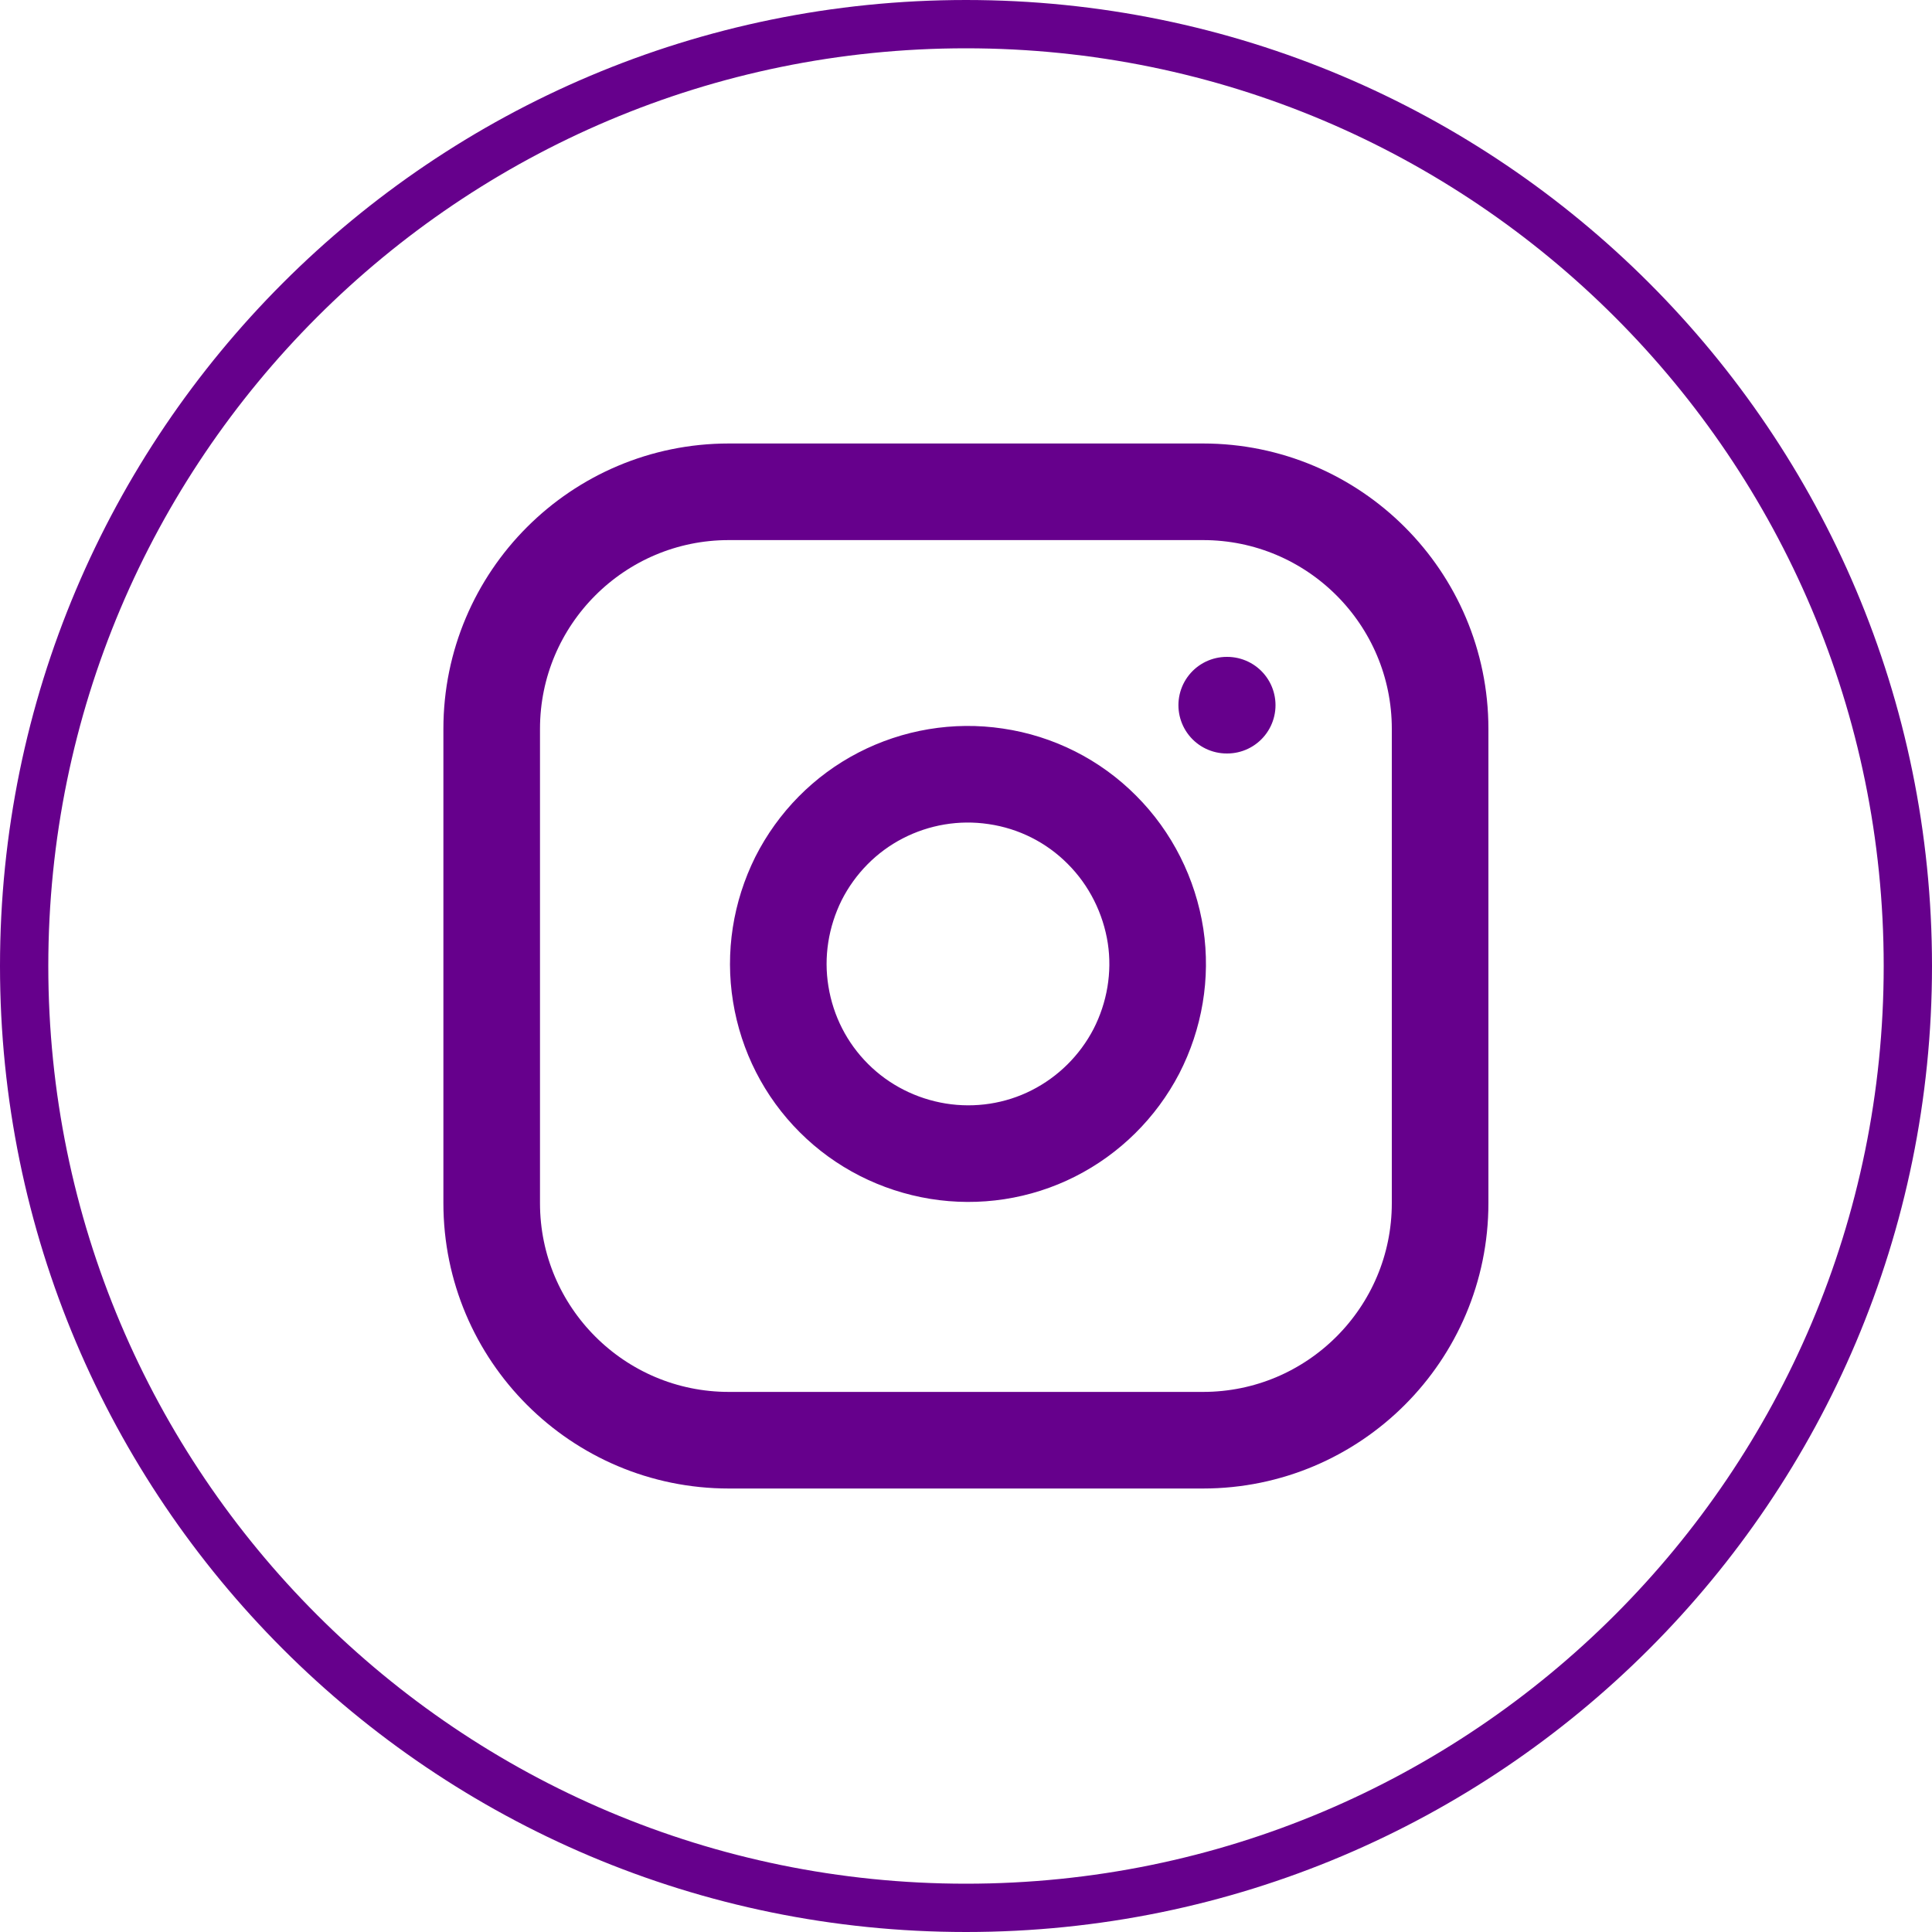
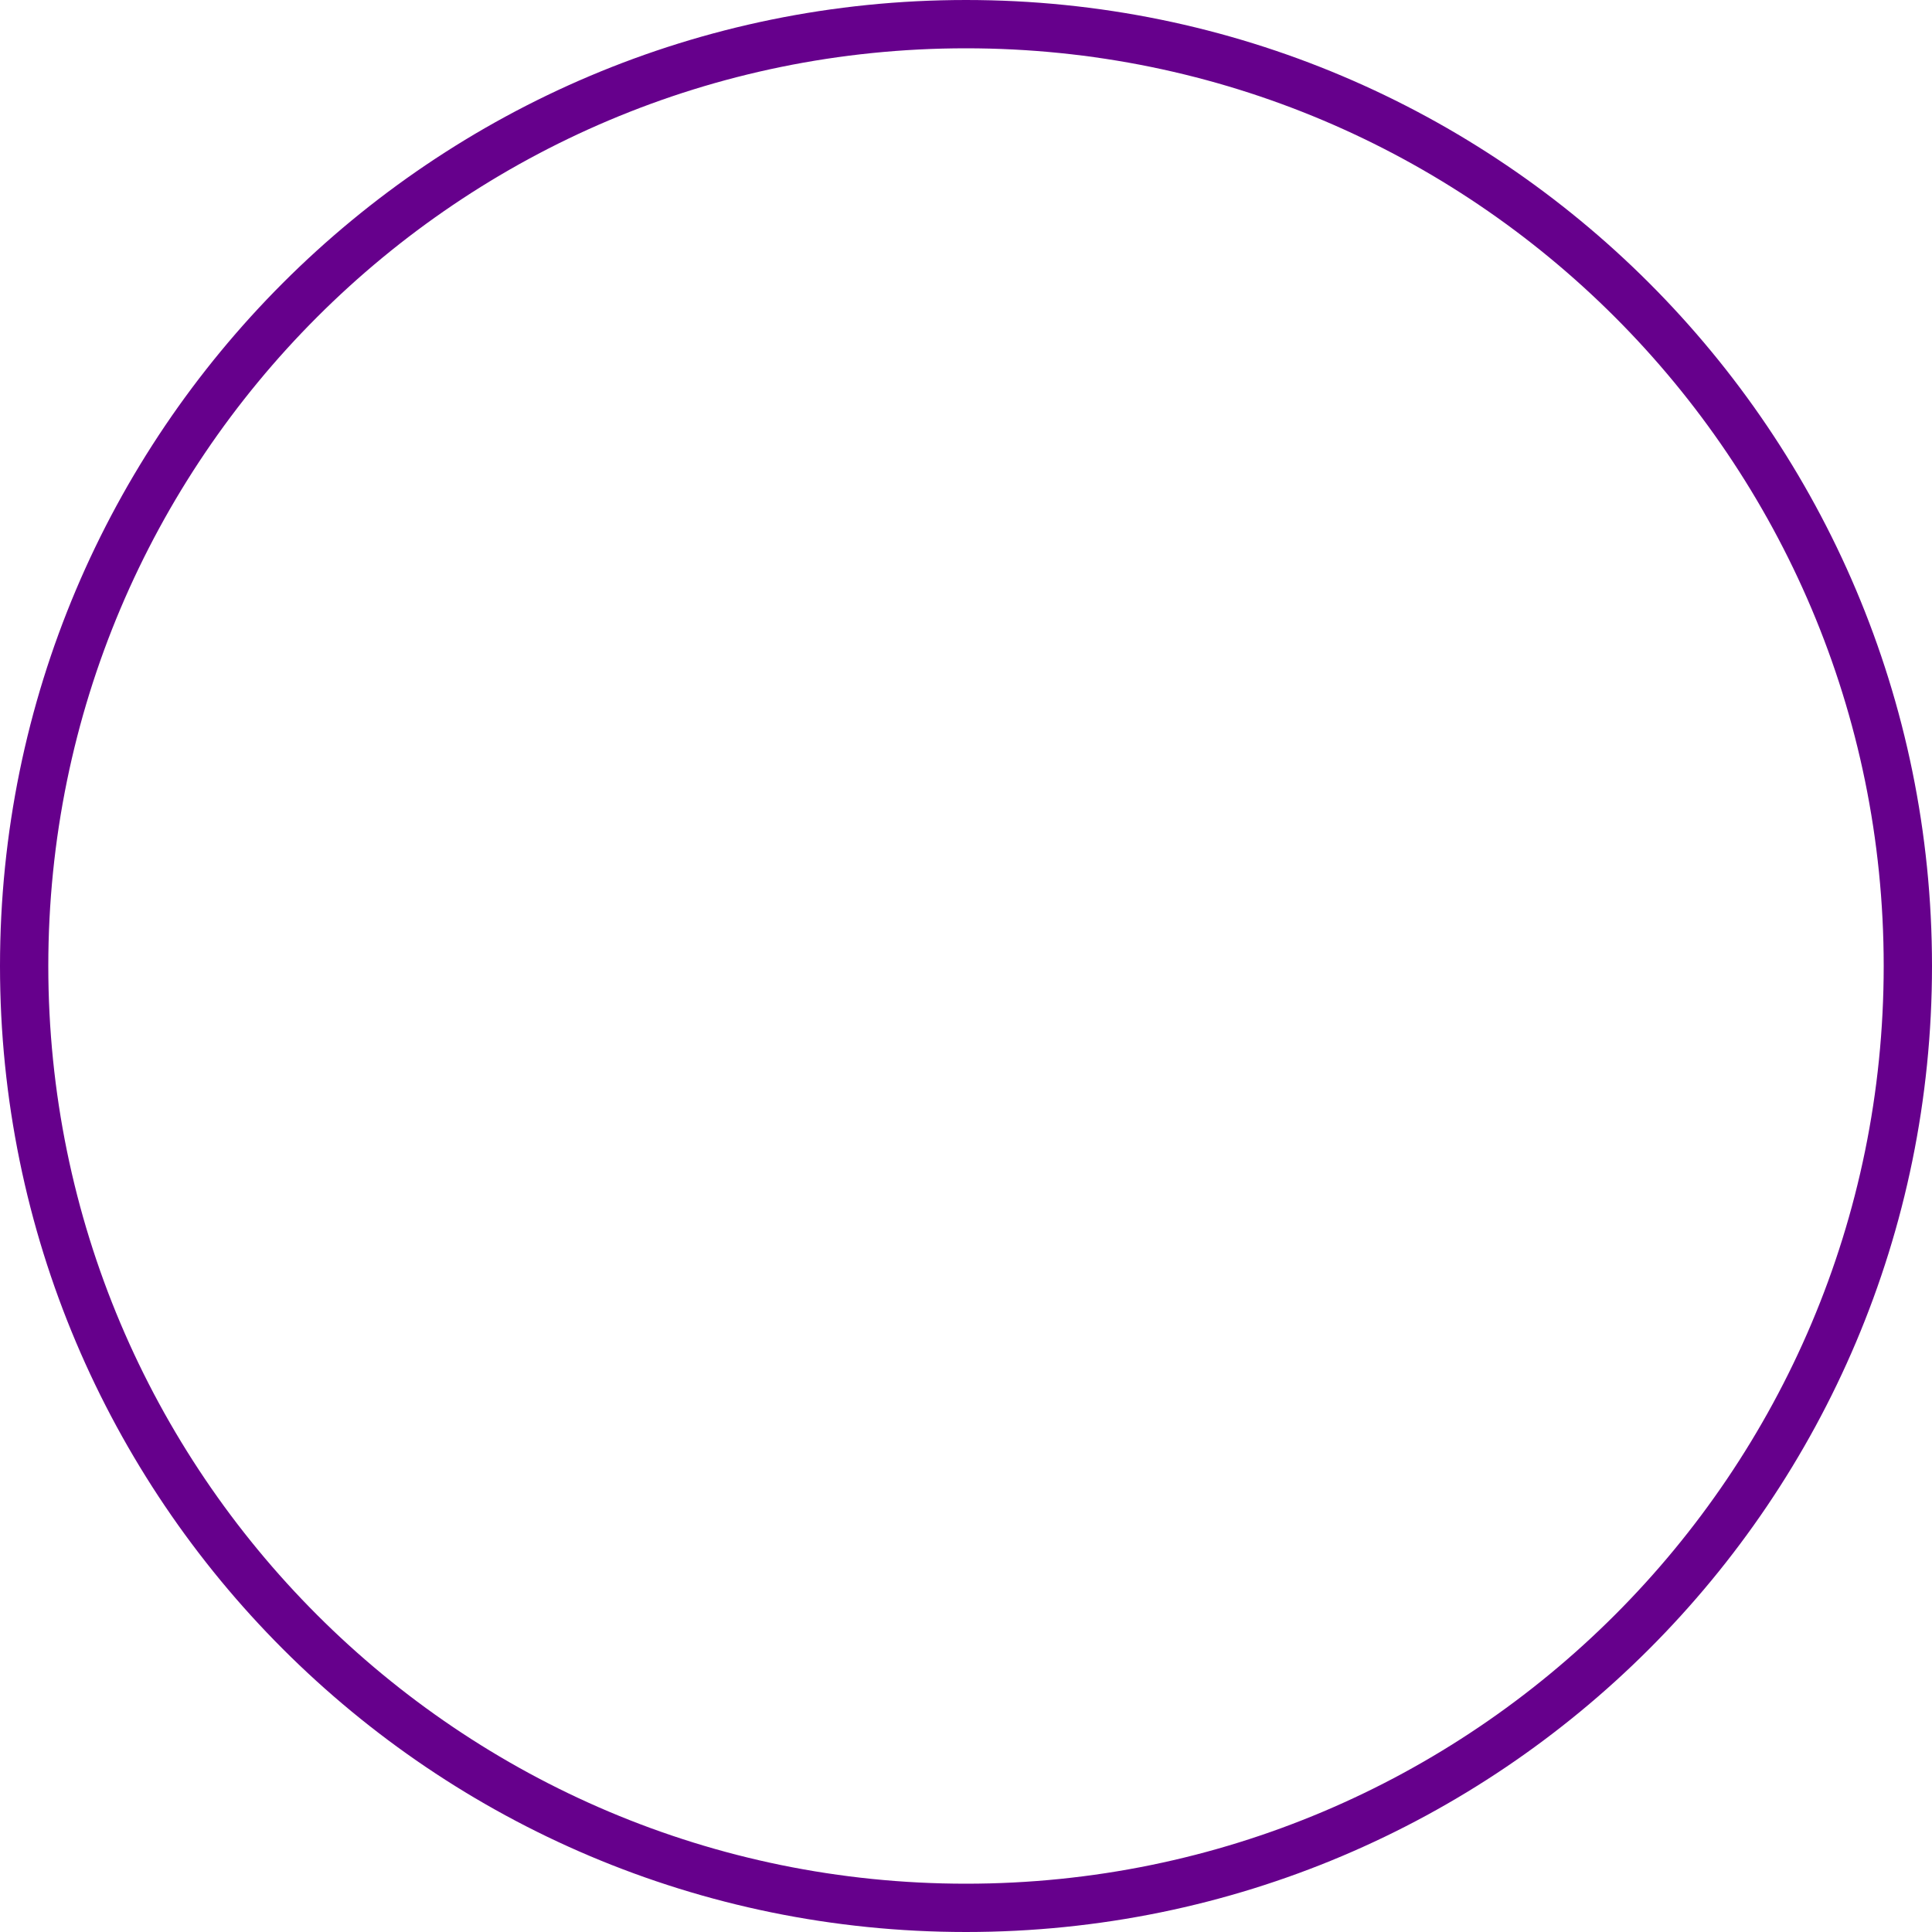
<svg xmlns="http://www.w3.org/2000/svg" width="40" height="40" viewBox="0 0 40 40" fill="none">
  <path d="M39.5 20C39.5 30.77 30.77 39.5 20 39.5C9.23 39.5 0.5 30.77 0.5 20C0.5 9.23 9.23 0.5 20 0.5C30.77 0.5 39.5 9.23 39.5 20Z" stroke="#66008C" />
-   <path d="M25.398 14.6H25.408M15.089 10.182H24.907C27.617 10.182 29.816 12.381 29.816 15.091V24.909C29.816 27.619 27.617 29.818 24.907 29.818H15.089C12.379 29.818 10.18 27.619 10.18 24.909V15.091C10.18 12.381 12.379 10.182 15.089 10.182ZM23.925 19.381C24.048 20.196 23.905 21.031 23.527 21.767C23.145 22.499 22.546 23.093 21.809 23.466C21.073 23.839 20.233 23.966 19.419 23.834C18.604 23.701 17.848 23.319 17.264 22.734C16.679 22.15 16.296 21.399 16.164 20.579C16.031 19.764 16.164 18.93 16.532 18.189C16.905 17.452 17.499 16.848 18.231 16.47C18.962 16.092 19.797 15.95 20.616 16.073C21.451 16.195 22.222 16.583 22.816 17.182C23.41 17.776 23.797 18.552 23.925 19.381Z" stroke="#66008C" stroke-width="2" stroke-linecap="round" stroke-linejoin="round" />
</svg>